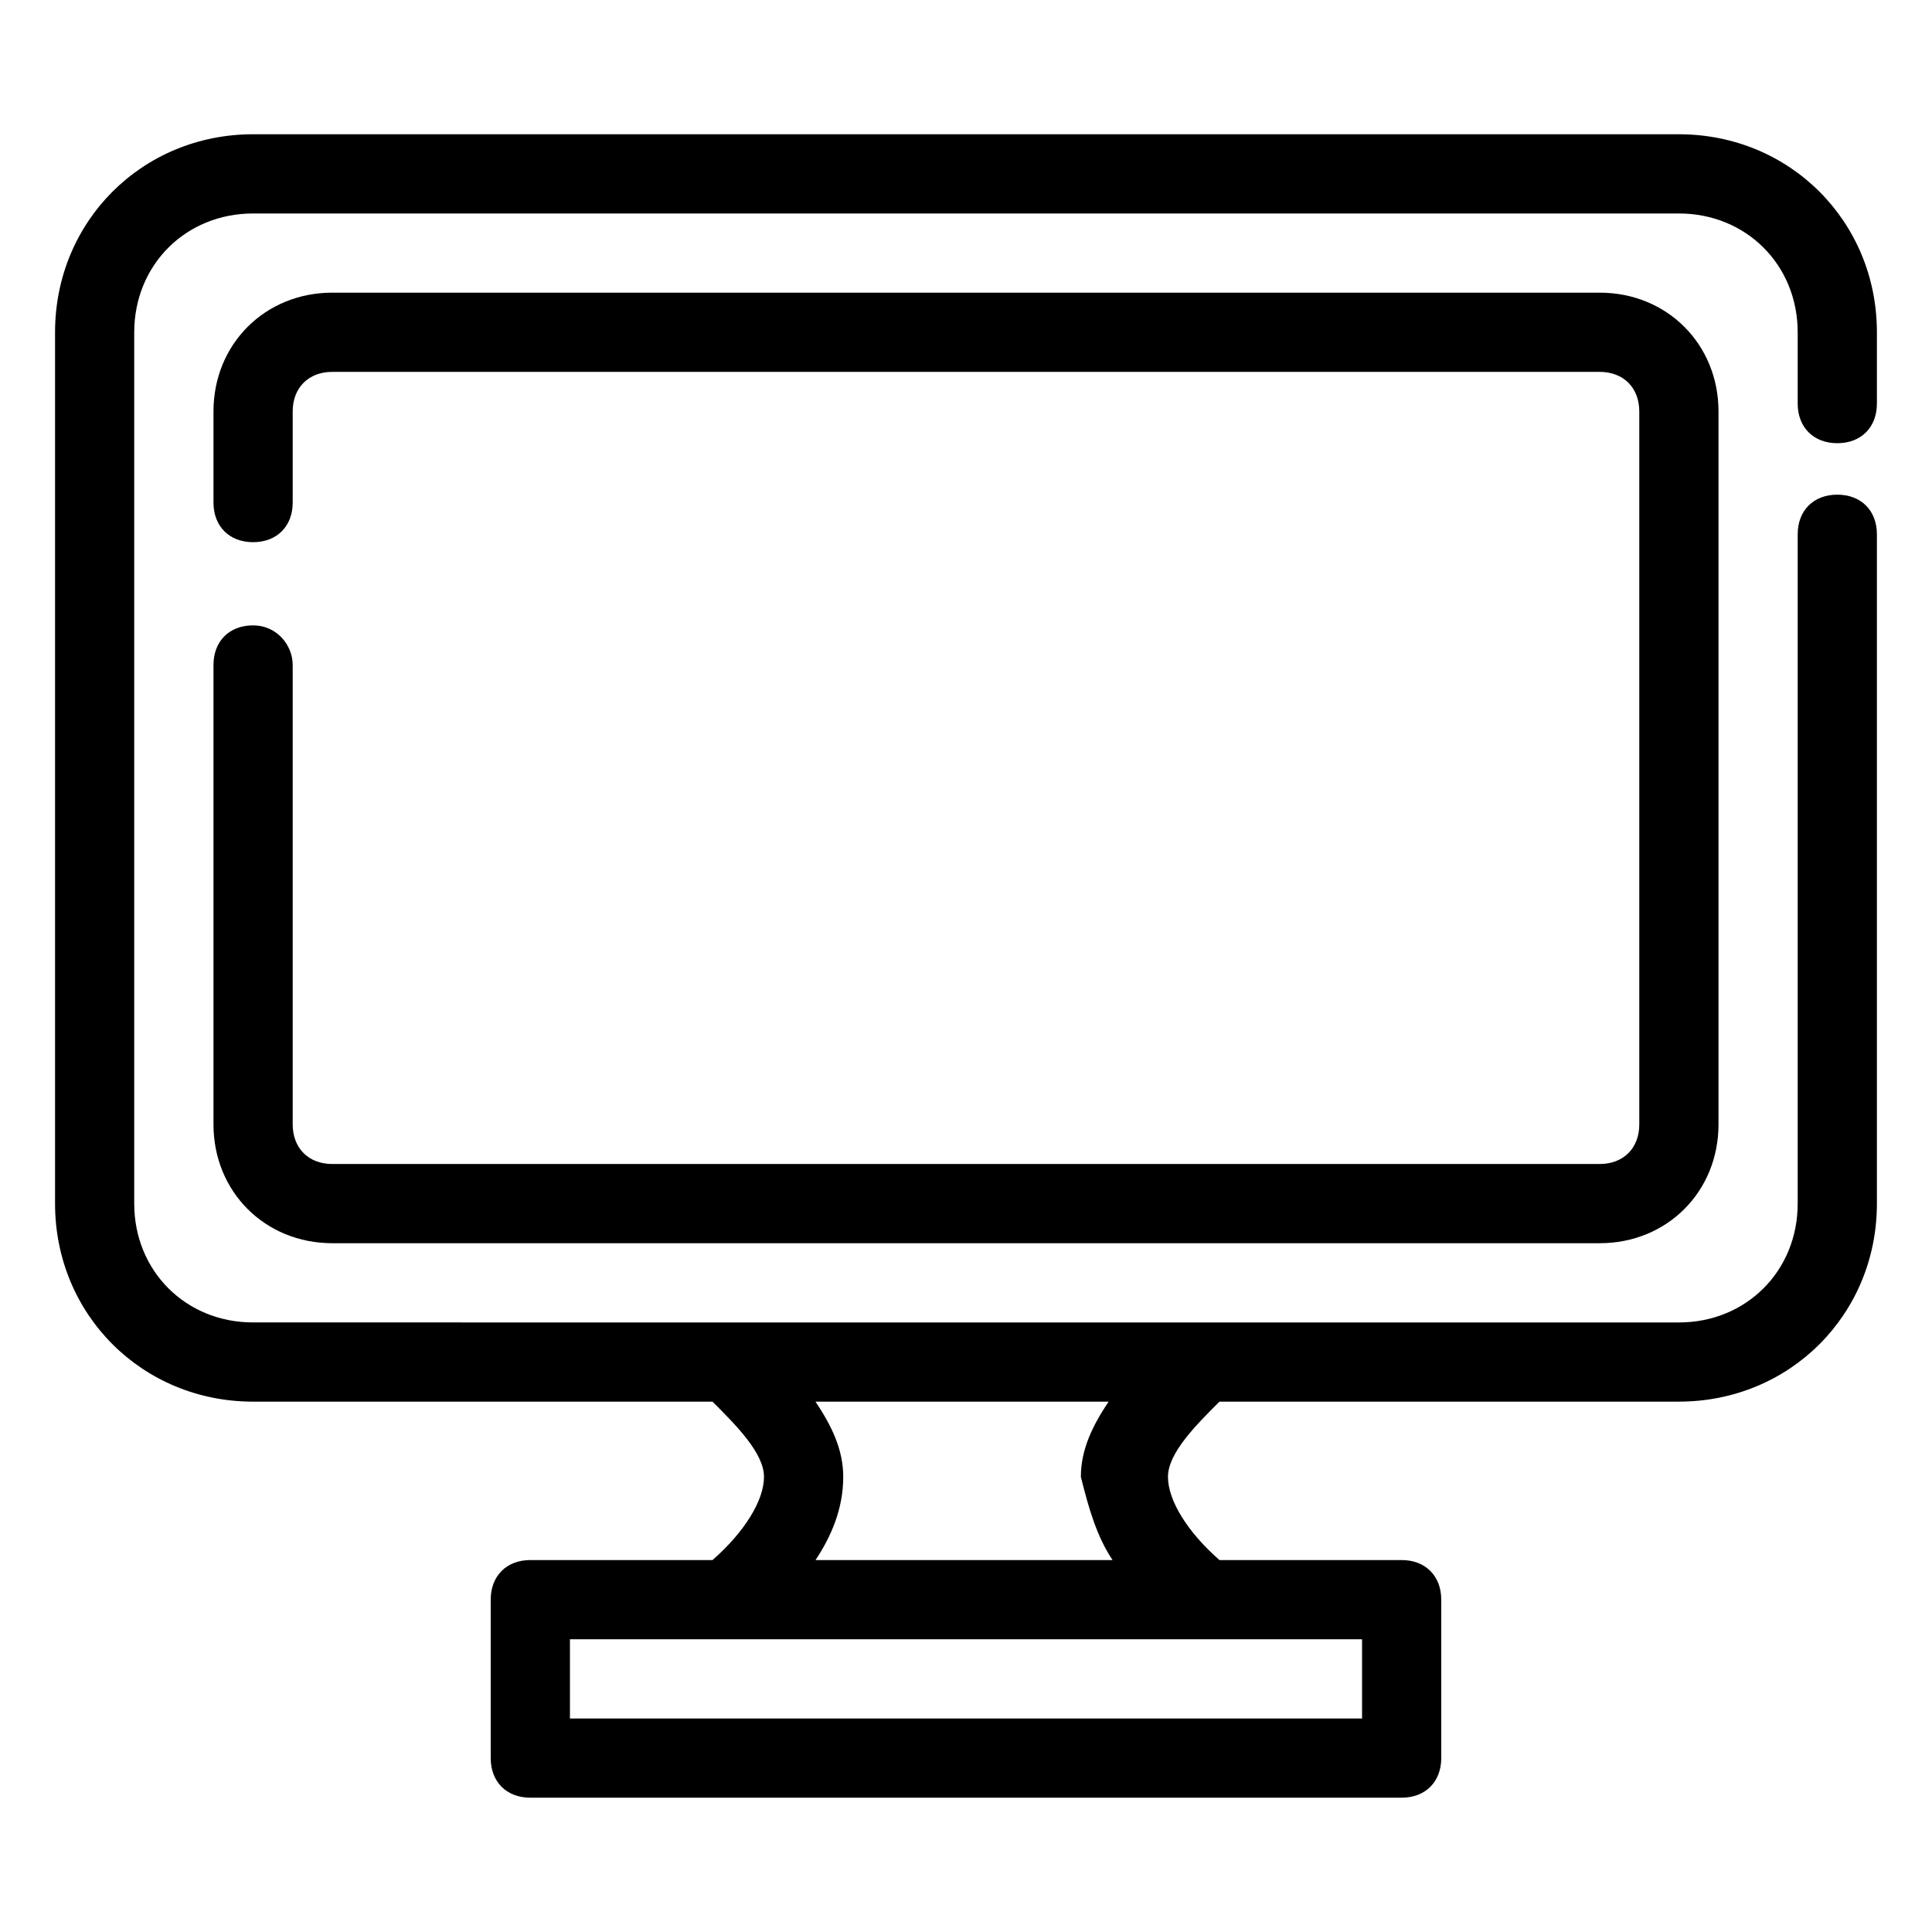
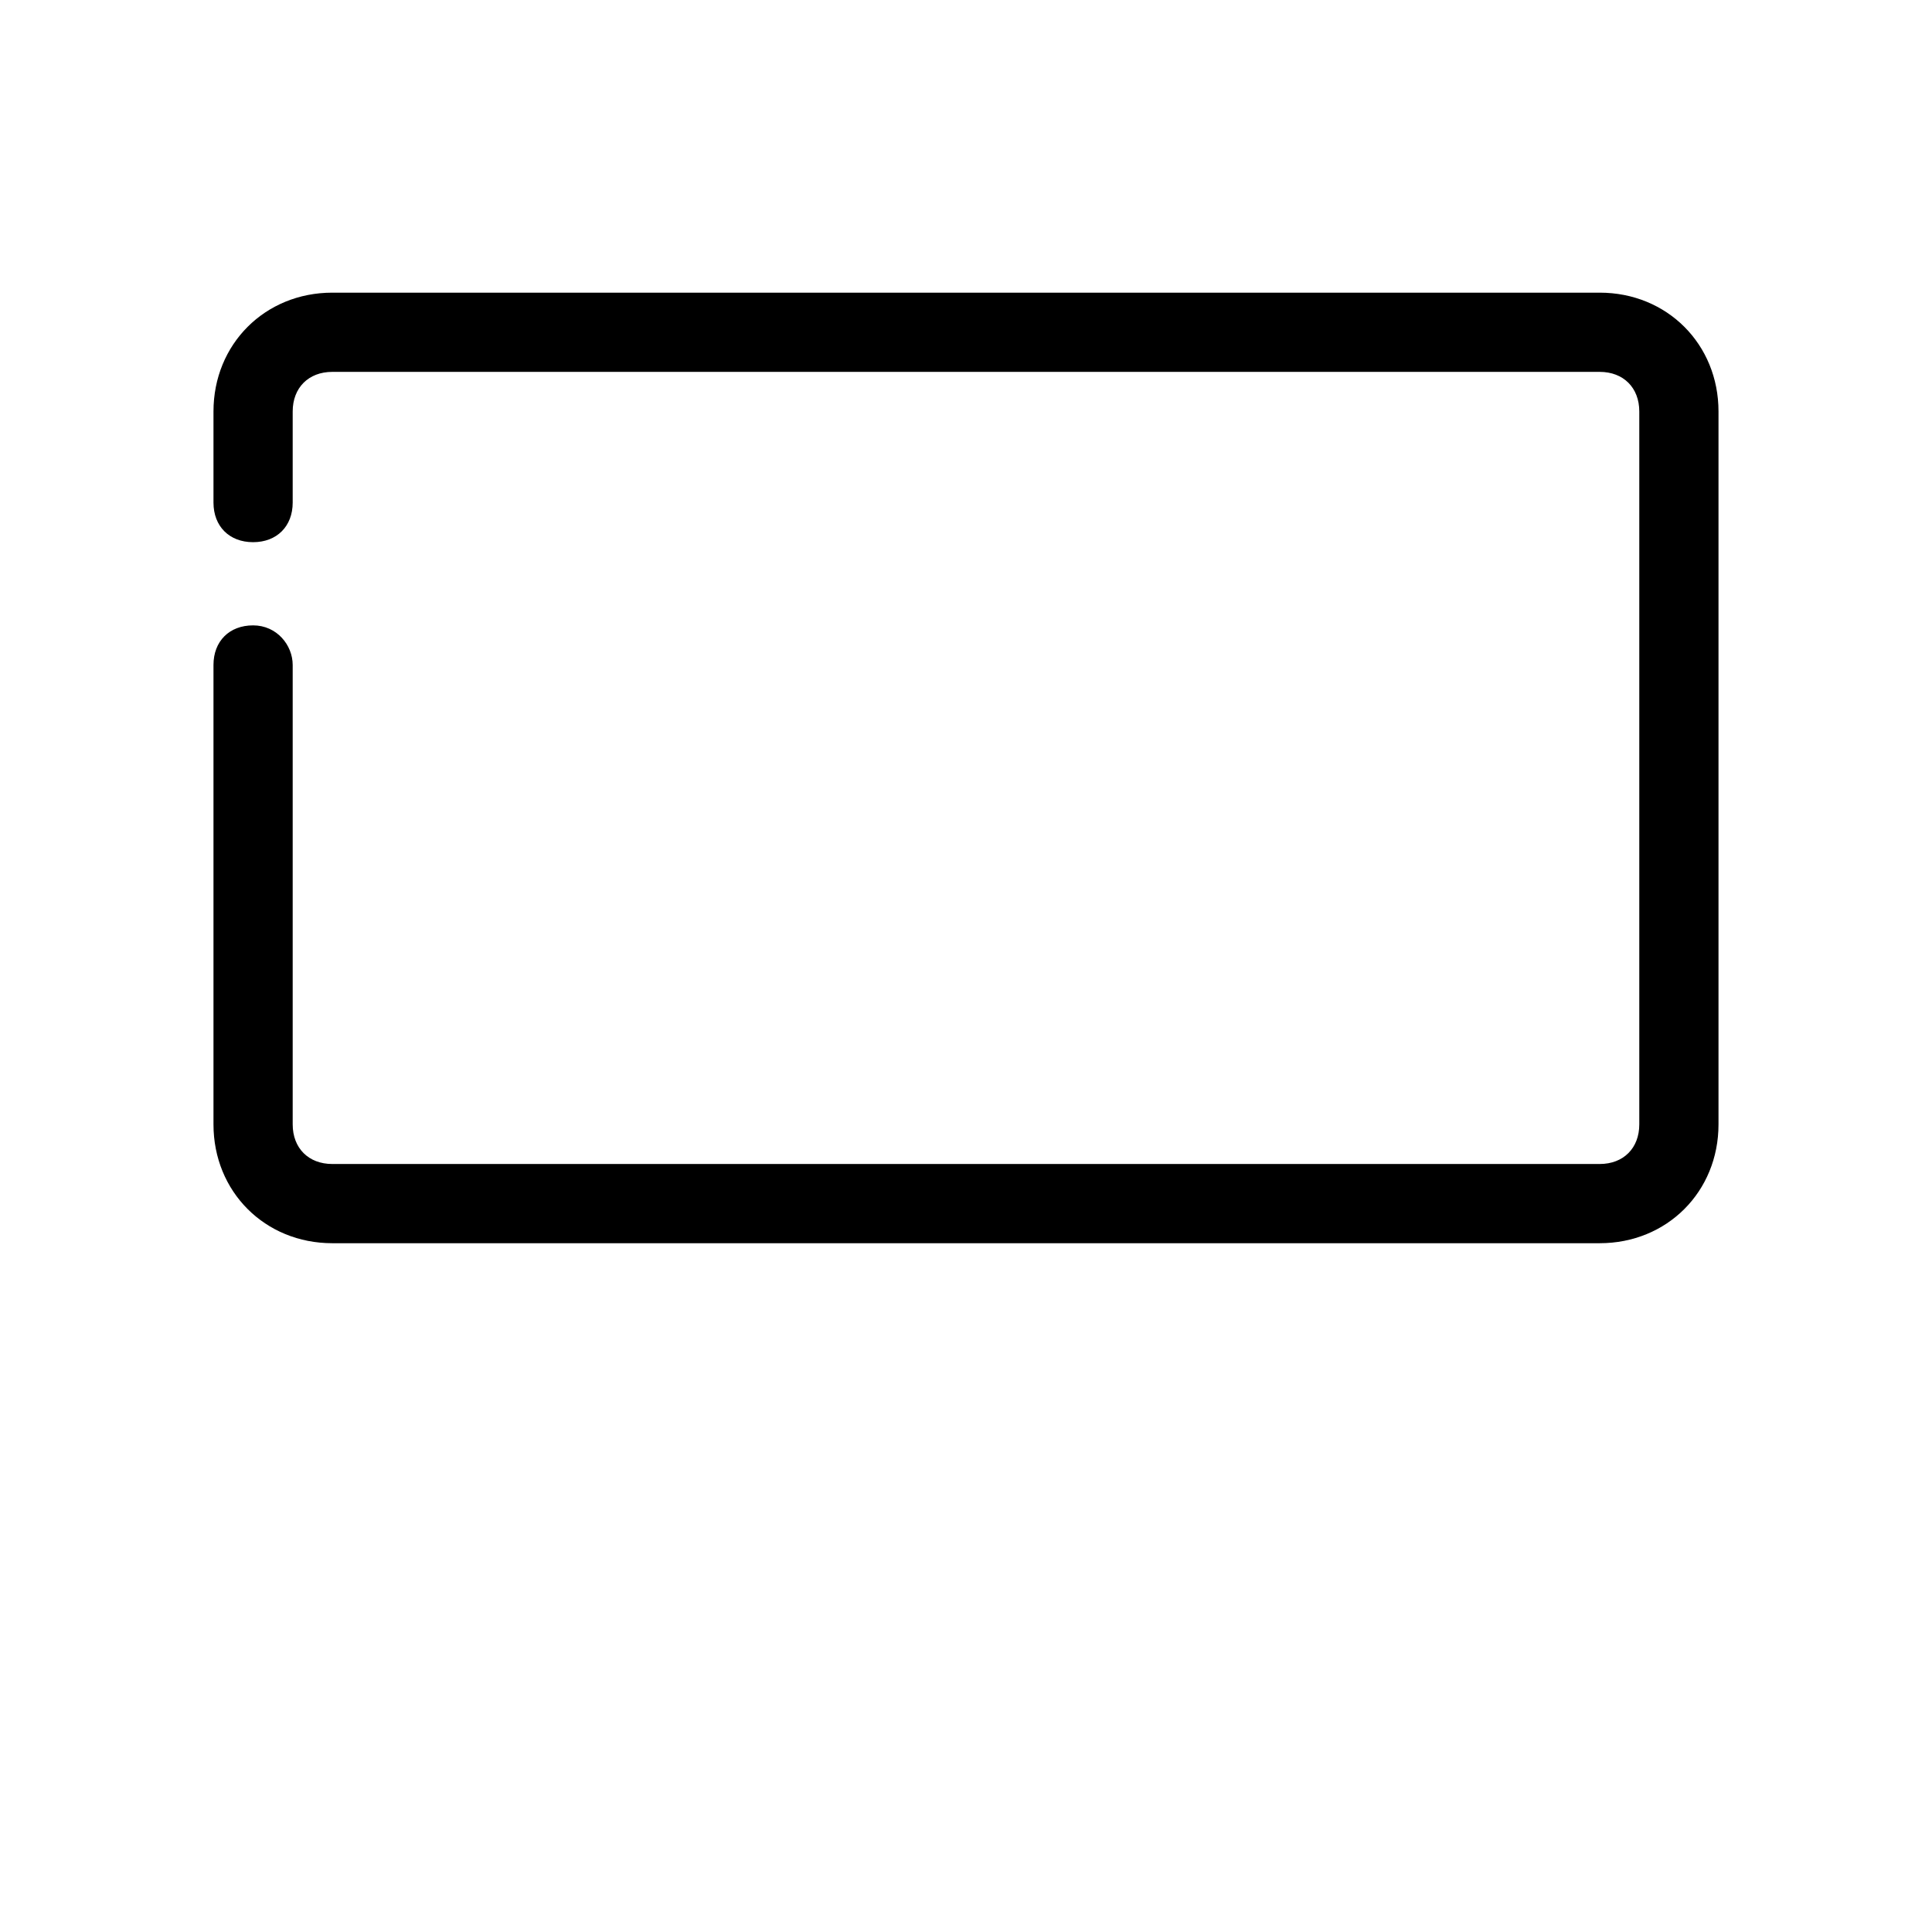
<svg xmlns="http://www.w3.org/2000/svg" fill="#000000" width="800px" height="800px" version="1.1" viewBox="144 144 512 512">
  <g>
-     <path d="m588.93 179.58h-377.86c-29.391 0-52.48 23.09-52.48 52.48v230.91c0 29.391 23.09 52.48 52.48 52.48h121.75c6.297 6.297 13.645 13.645 13.645 19.941 0 6.297-5.246 14.695-13.645 22.043l-48.281-0.004c-6.297 0-10.496 4.199-10.496 10.496v41.984c0 6.297 4.199 10.496 10.496 10.496h230.91c6.297 0 10.496-4.199 10.496-10.496v-41.984c0-6.297-4.199-10.496-10.496-10.496h-48.281c-8.398-7.348-13.645-15.742-13.645-22.043 0-6.297 7.348-13.645 13.645-19.941h121.75c29.391 0 52.48-23.09 52.48-52.48v-177.38c0-6.297-4.199-10.496-10.496-10.496s-10.496 4.199-10.496 10.496v177.39c0 17.844-13.645 31.488-31.488 31.488l-377.86-0.004c-17.844 0-31.488-13.645-31.488-31.488v-230.91c0-17.844 13.645-31.488 31.488-31.488h377.86c17.844 0 31.488 13.645 31.488 31.488v18.895c0 6.297 4.199 10.496 10.496 10.496s10.496-4.199 10.496-10.496v-18.895c0-29.391-23.09-52.48-52.48-52.48zm-83.969 419.84h-209.92v-20.992h209.92zm-66.125-41.984h-78.719c4.199-6.297 7.348-13.645 7.348-22.043 0-7.348-3.148-13.645-7.348-19.941h77.672c-4.199 6.297-7.348 12.594-7.348 19.941 2.098 8.398 4.199 15.746 8.395 22.043z" />
    <path d="m211.07 309.73c-6.297 0-10.496 4.199-10.496 10.496v121.75c0 17.844 13.645 31.488 31.488 31.488h335.87c17.844 0 31.488-13.645 31.488-31.488v-188.93c0-17.844-13.645-31.488-31.488-31.488h-335.87c-17.844 0-31.488 13.645-31.488 31.488v24.141c0 6.297 4.199 10.496 10.496 10.496 6.297 0 10.496-4.199 10.496-10.496v-24.141c0-6.297 4.199-10.496 10.496-10.496h335.87c6.297 0 10.496 4.199 10.496 10.496v188.93c0 6.297-4.199 10.496-10.496 10.496h-335.87c-6.297 0-10.496-4.199-10.496-10.496v-121.75c0-5.25-4.199-10.496-10.496-10.496z" />
  </g>
</svg>